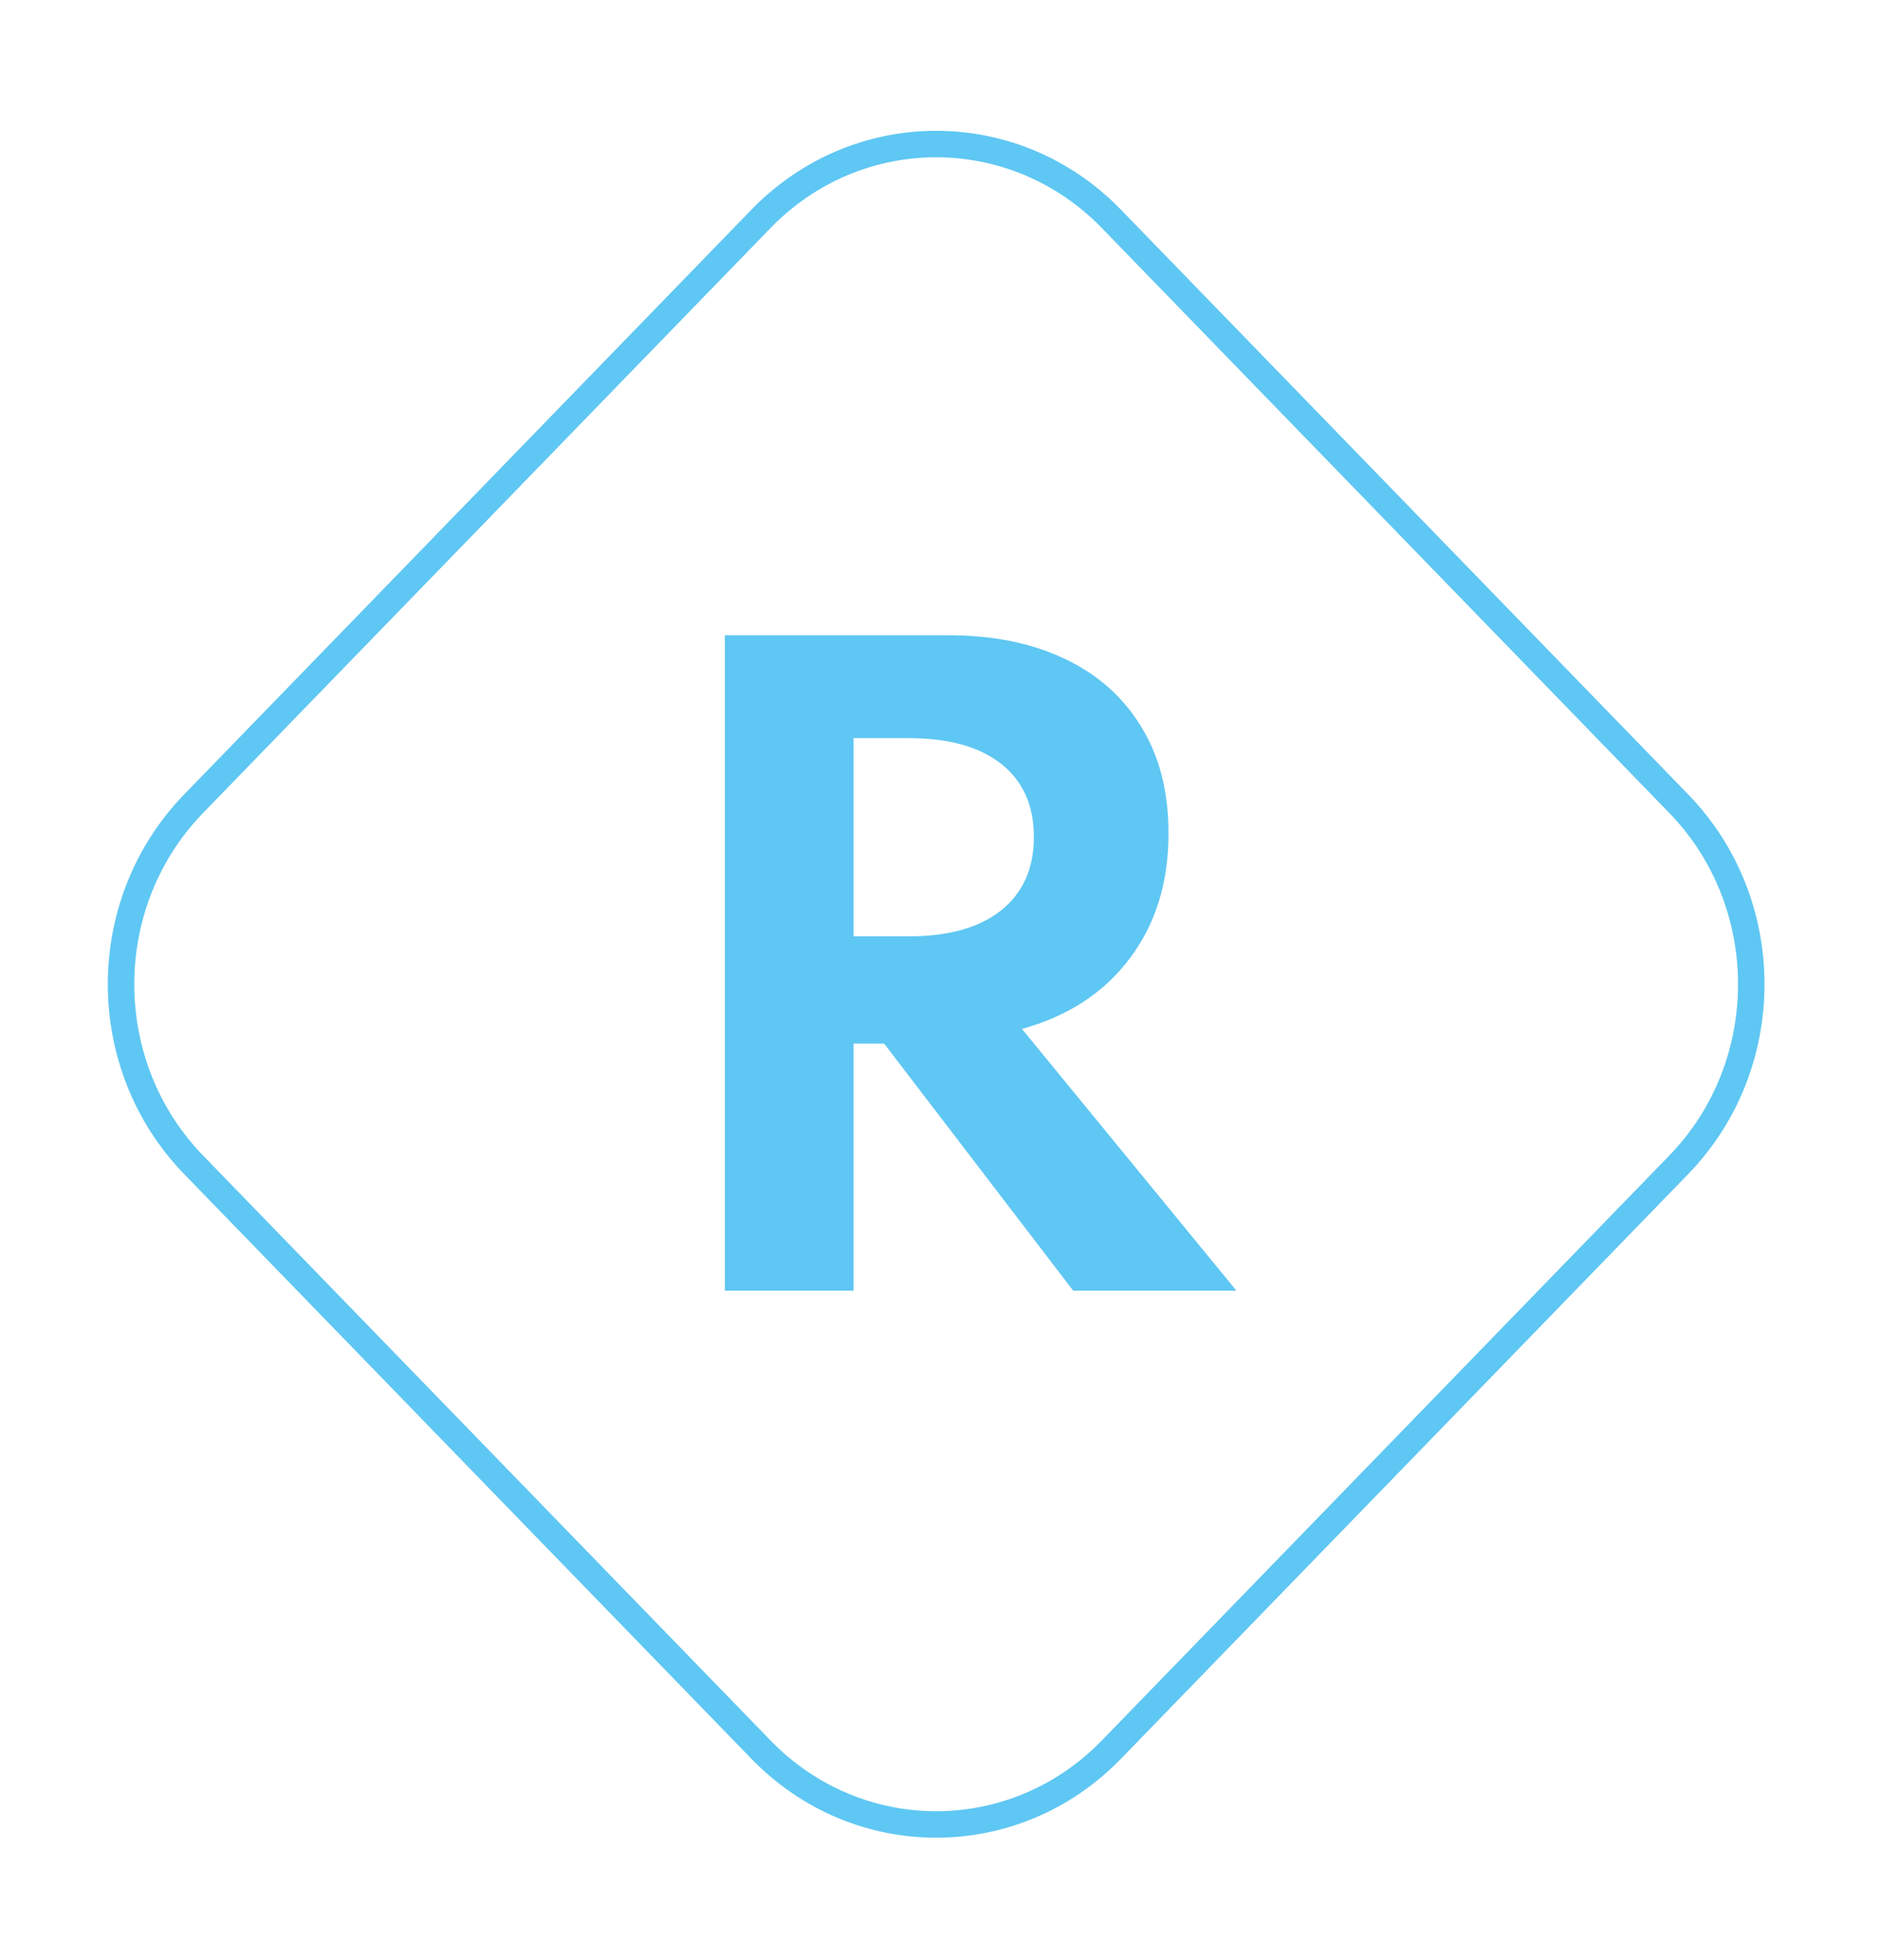
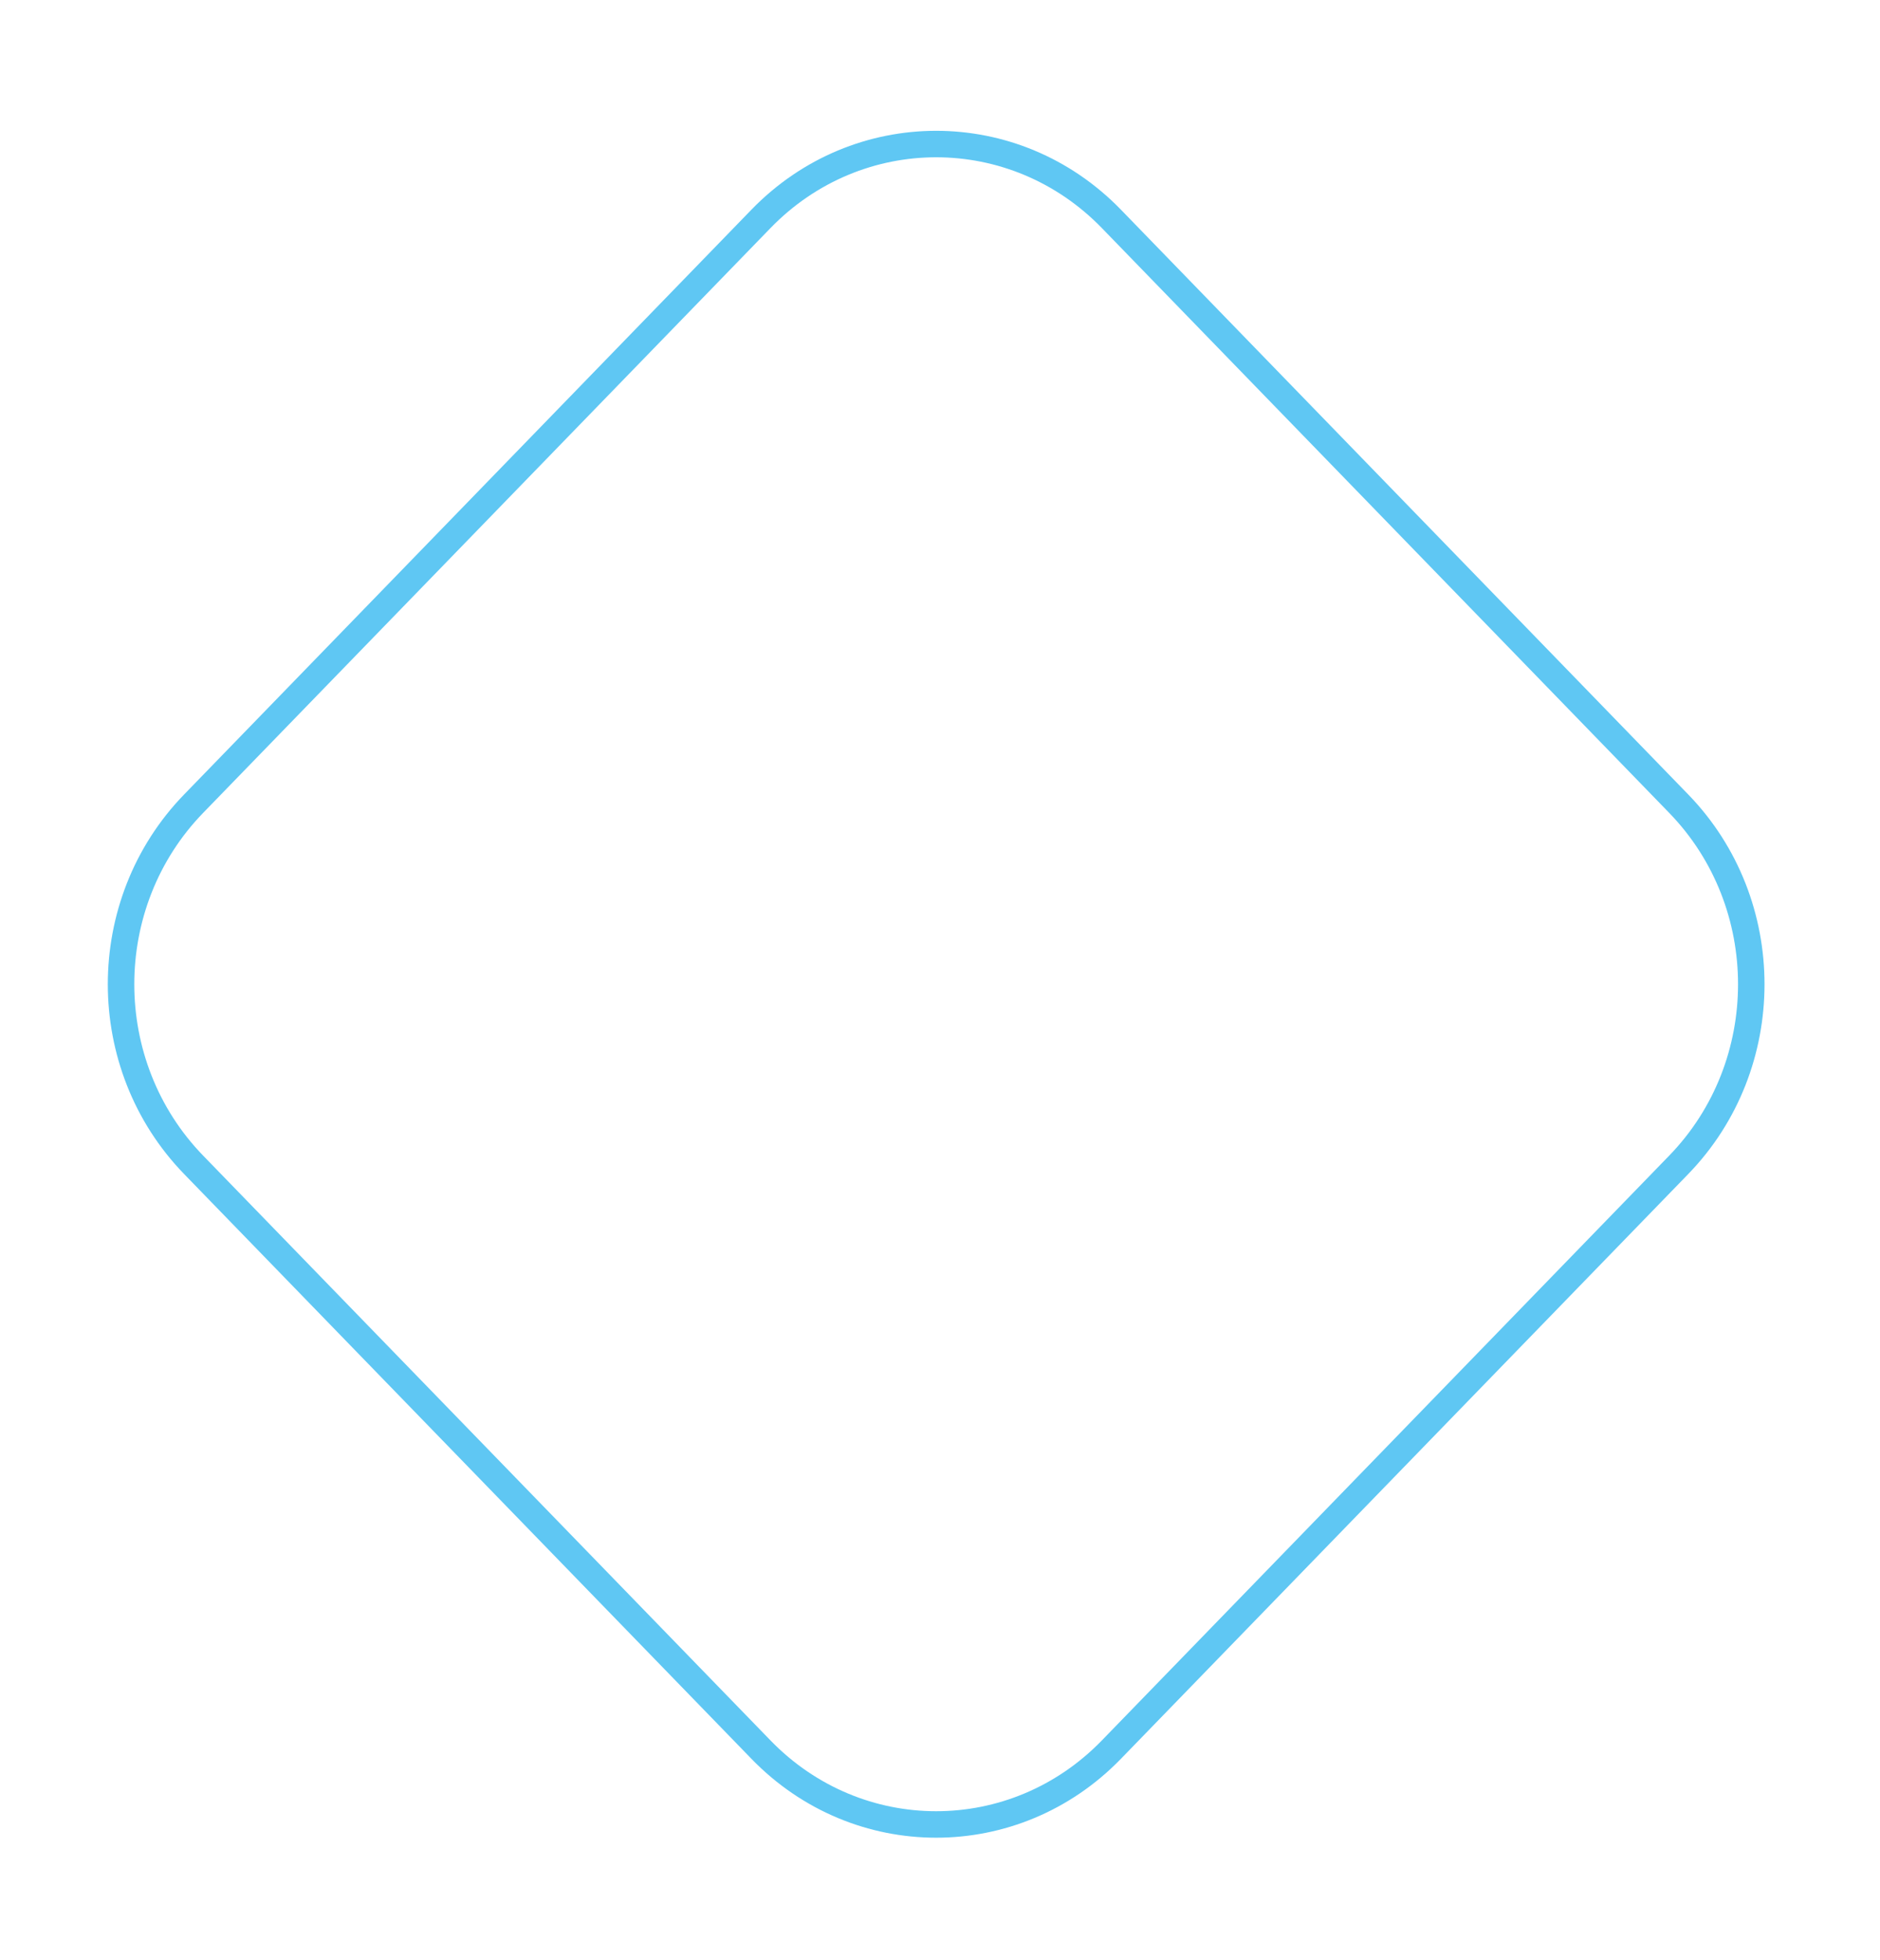
<svg xmlns="http://www.w3.org/2000/svg" width="71" height="74" viewBox="0 0 71 74" fill="none">
-   <path d="M27.375 48.737H32.235V39.407H33.39L40.53 48.737H46.695L38.595 38.852C40.335 38.372 41.69 37.487 42.66 36.197C43.64 34.907 44.13 33.332 44.13 31.472C44.13 29.892 43.785 28.547 43.095 27.437C42.415 26.317 41.45 25.462 40.2 24.872C38.96 24.282 37.495 23.987 35.805 23.987H27.375V48.737ZM32.235 35.357V27.872H34.305C35.825 27.872 36.995 28.197 37.815 28.847C38.635 29.497 39.045 30.417 39.045 31.607C39.045 32.797 38.63 33.722 37.8 34.382C36.98 35.032 35.815 35.357 34.305 35.357H32.235Z" fill="#5FC7F3" />
  <path d="M7.312 43.984C3.658 40.218 3.658 34.113 7.312 30.348L28.74 8.263C32.394 4.498 38.317 4.498 41.971 8.263L63.399 30.348C67.052 34.113 67.052 40.218 63.399 43.984L41.971 66.068C38.317 69.834 32.394 69.834 28.74 66.068L7.312 43.984Z" stroke="#5FC7F3" />
</svg>